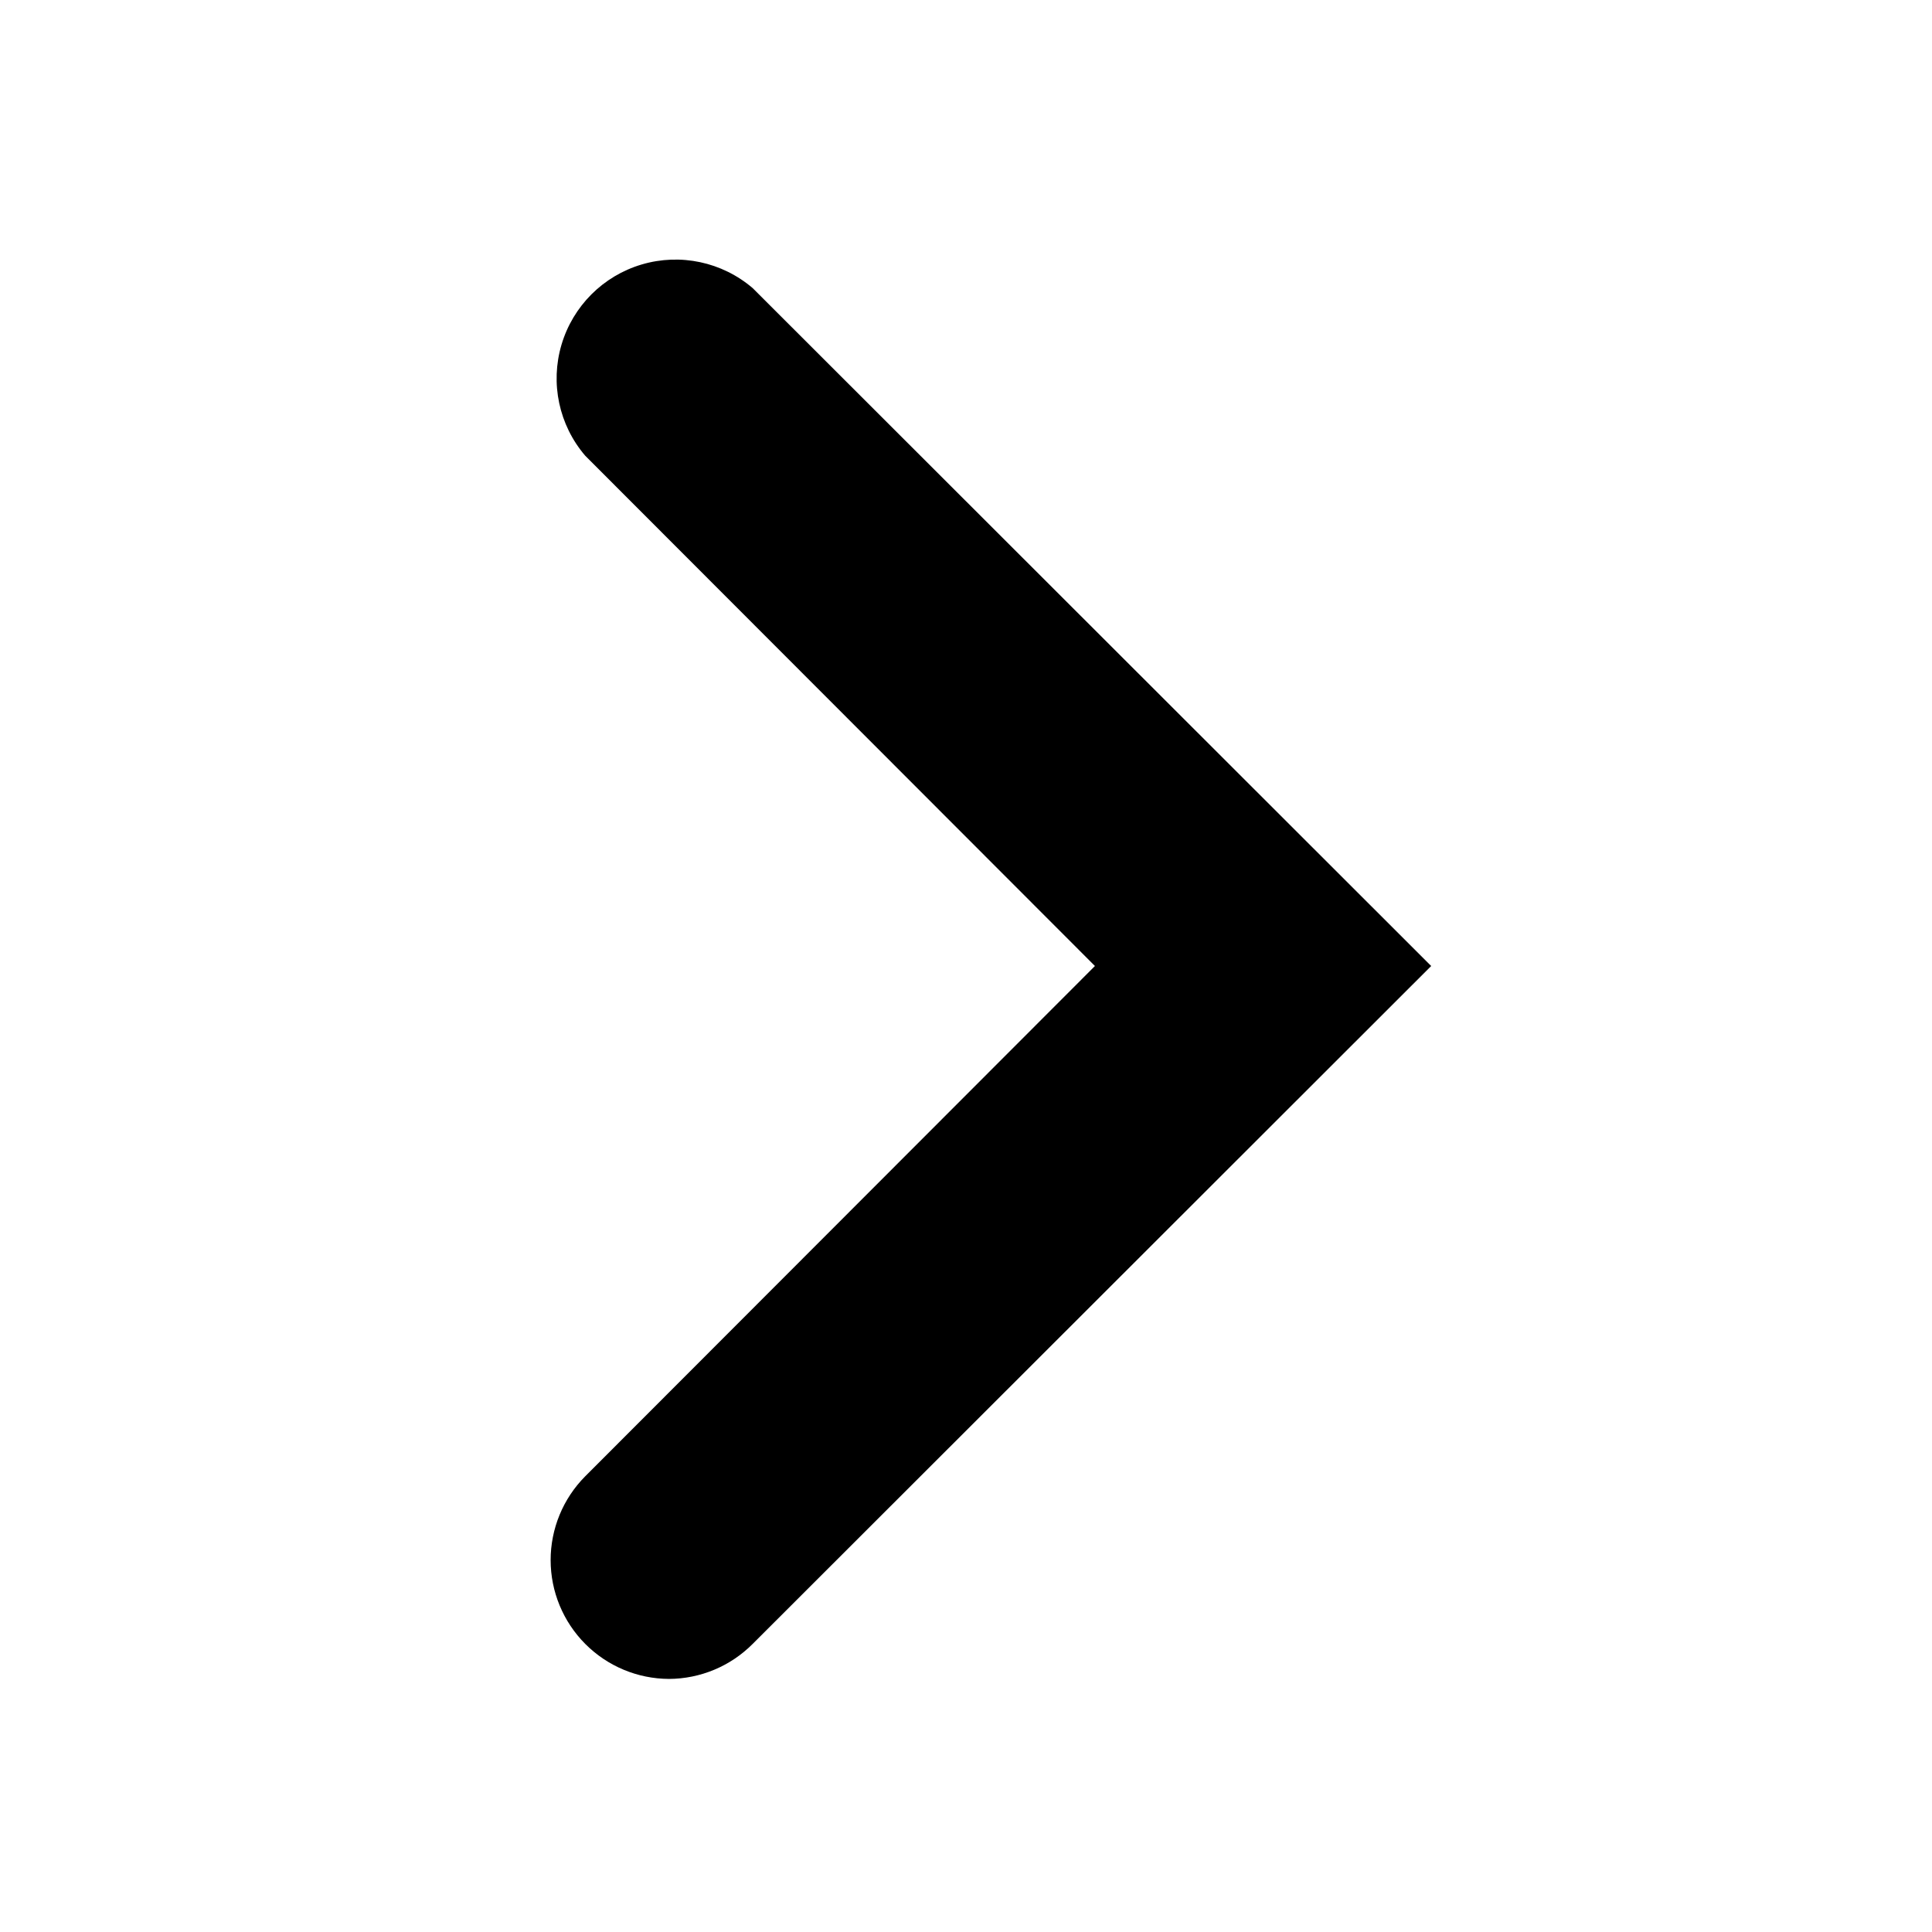
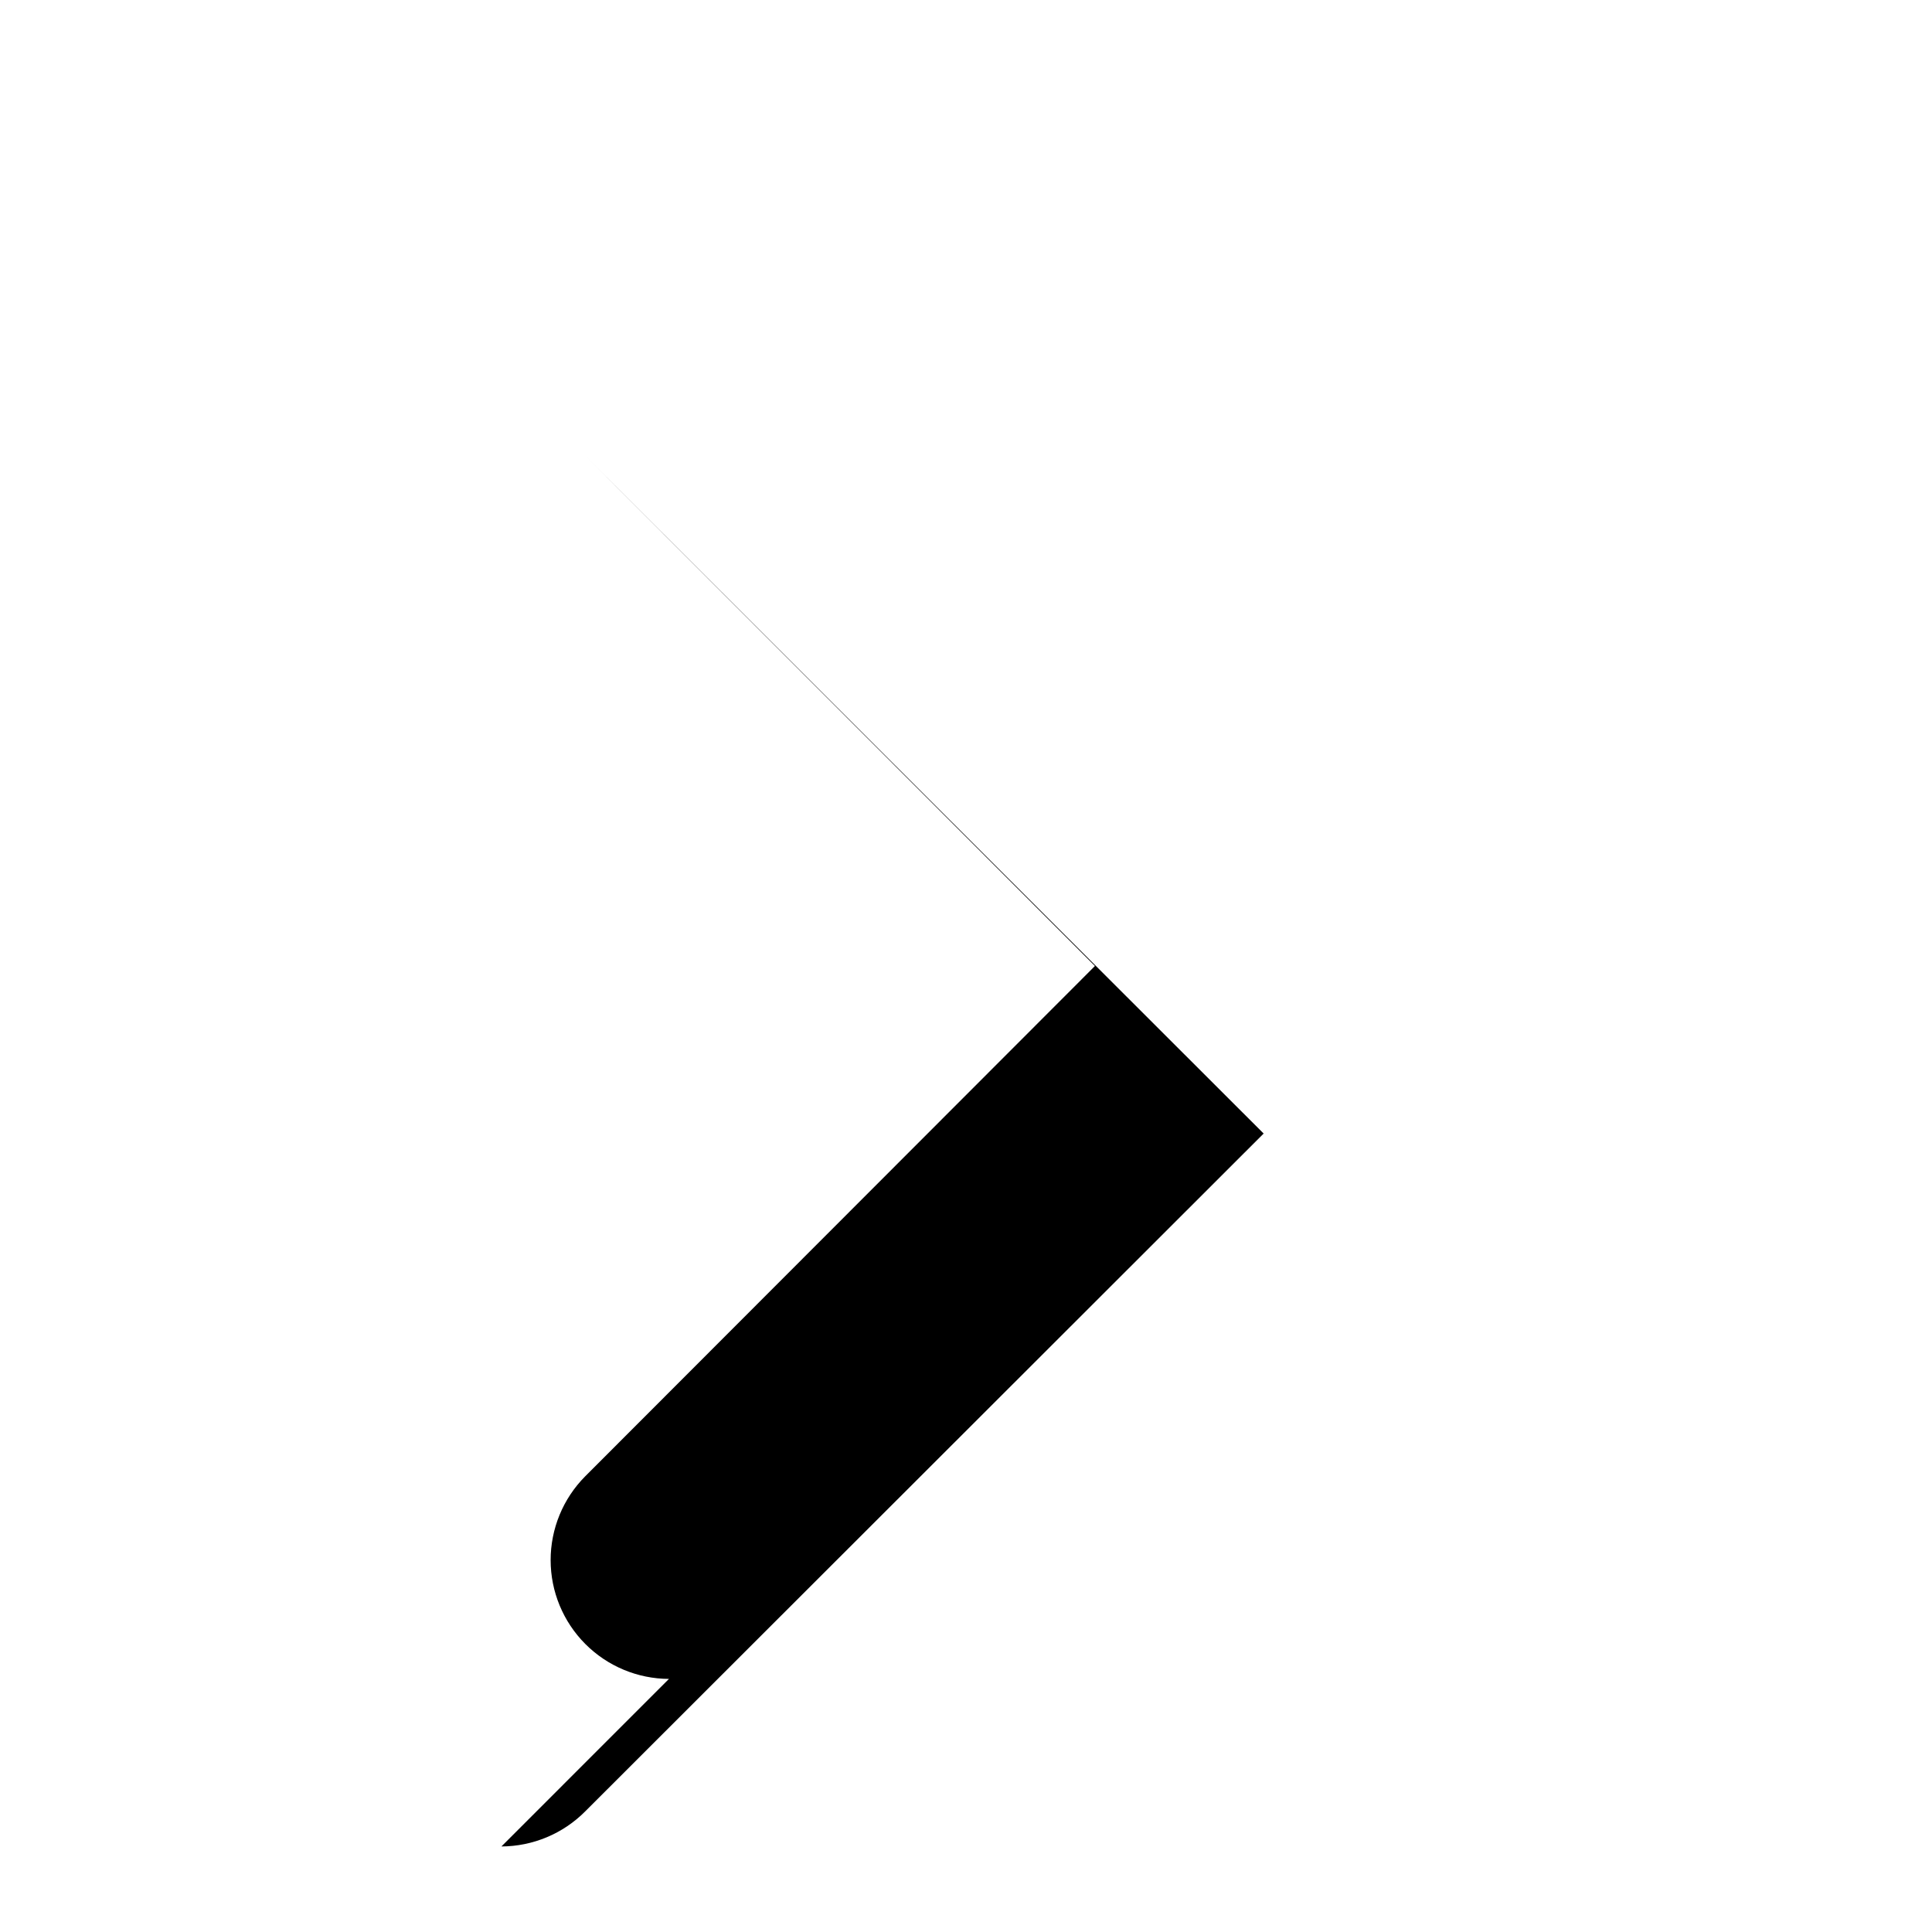
<svg xmlns="http://www.w3.org/2000/svg" fill="#000000" width="800px" height="800px" version="1.1" viewBox="144 144 512 512">
-   <path d="m321.28 588.93c-8.324-0.035-16.297-3.363-22.172-9.262-5.875-5.898-9.18-13.883-9.184-22.207s3.289-16.312 9.156-22.219l135.09-135.24-135.09-135.24c-6.941-8.105-9.305-19.176-6.277-29.41 3.027-10.234 11.031-18.242 21.266-21.266 10.234-3.027 21.305-0.664 29.41 6.277l179.8 179.64-179.8 179.64c-5.879 5.914-13.859 9.254-22.199 9.289z" />
+   <path d="m321.28 588.93c-8.324-0.035-16.297-3.363-22.172-9.262-5.875-5.898-9.18-13.883-9.184-22.207s3.289-16.312 9.156-22.219l135.09-135.24-135.09-135.24l179.8 179.64-179.8 179.64c-5.879 5.914-13.859 9.254-22.199 9.289z" />
</svg>